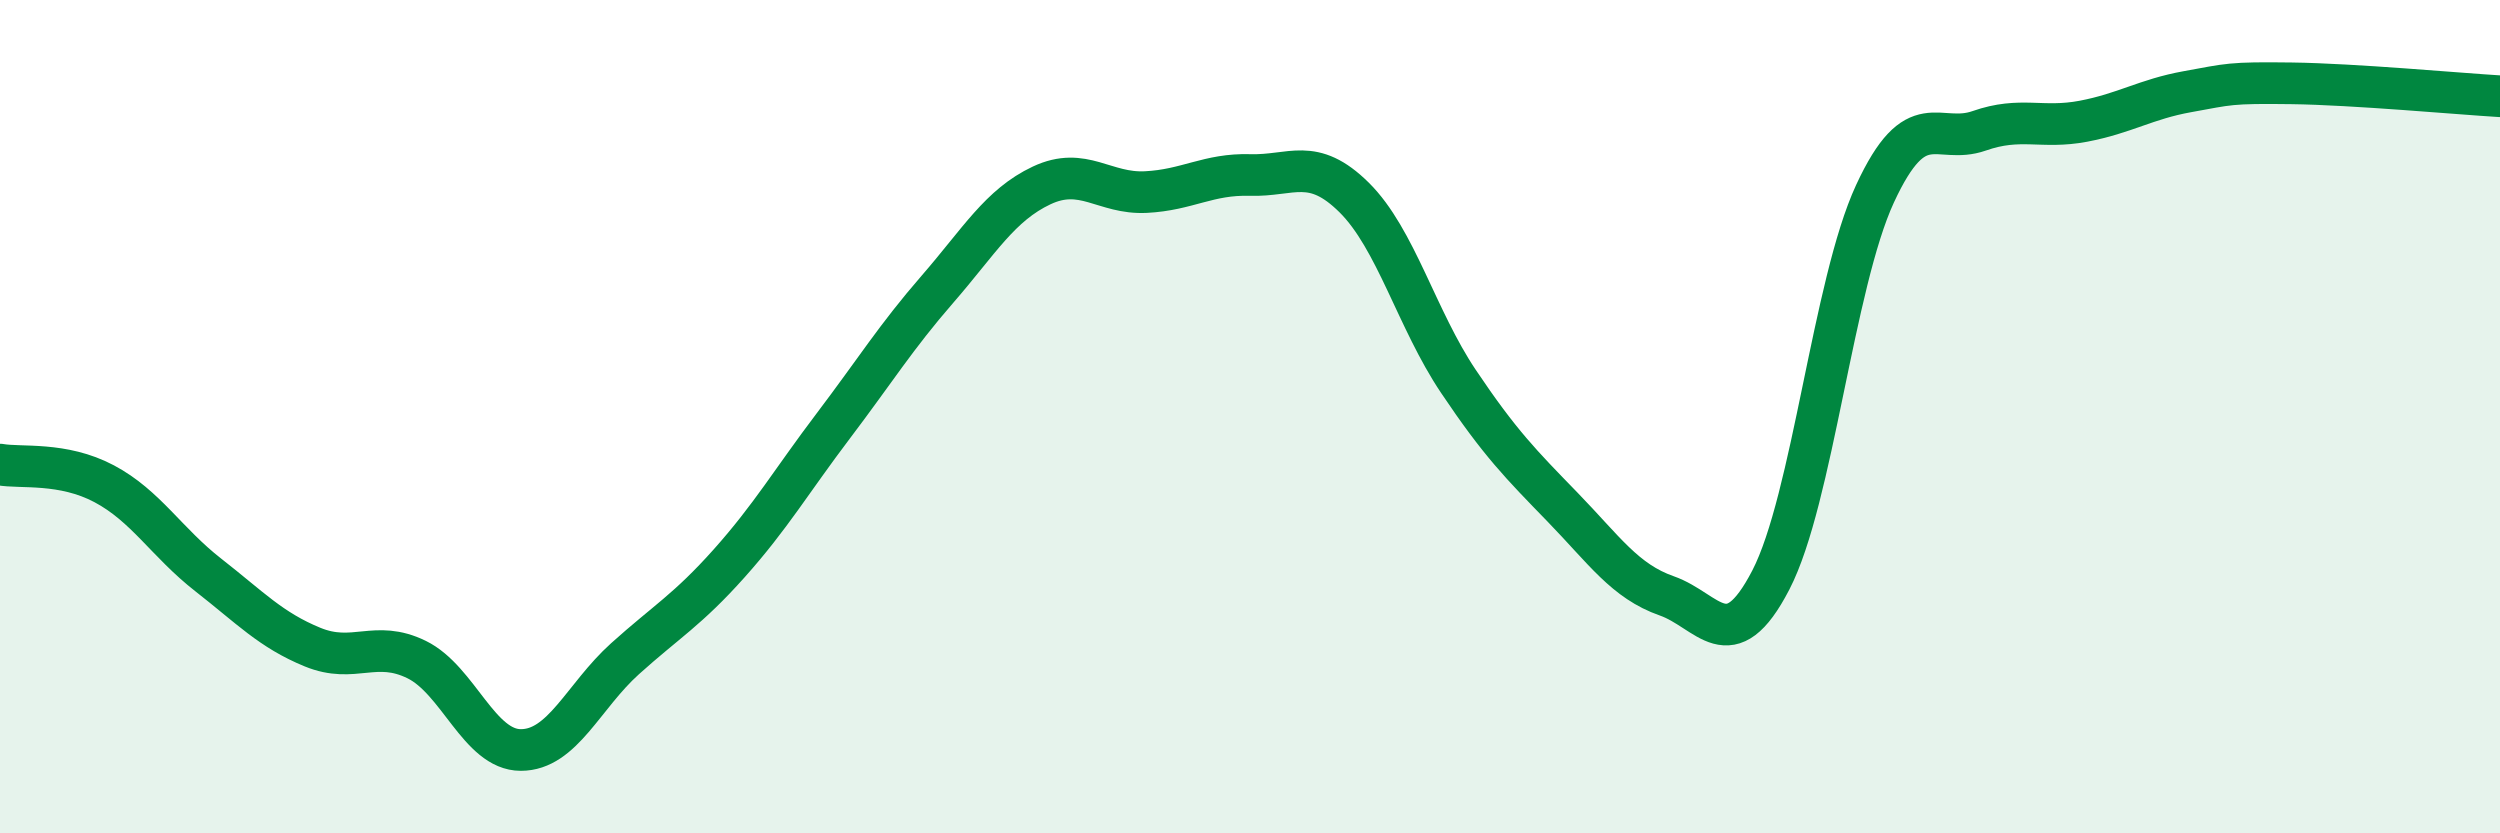
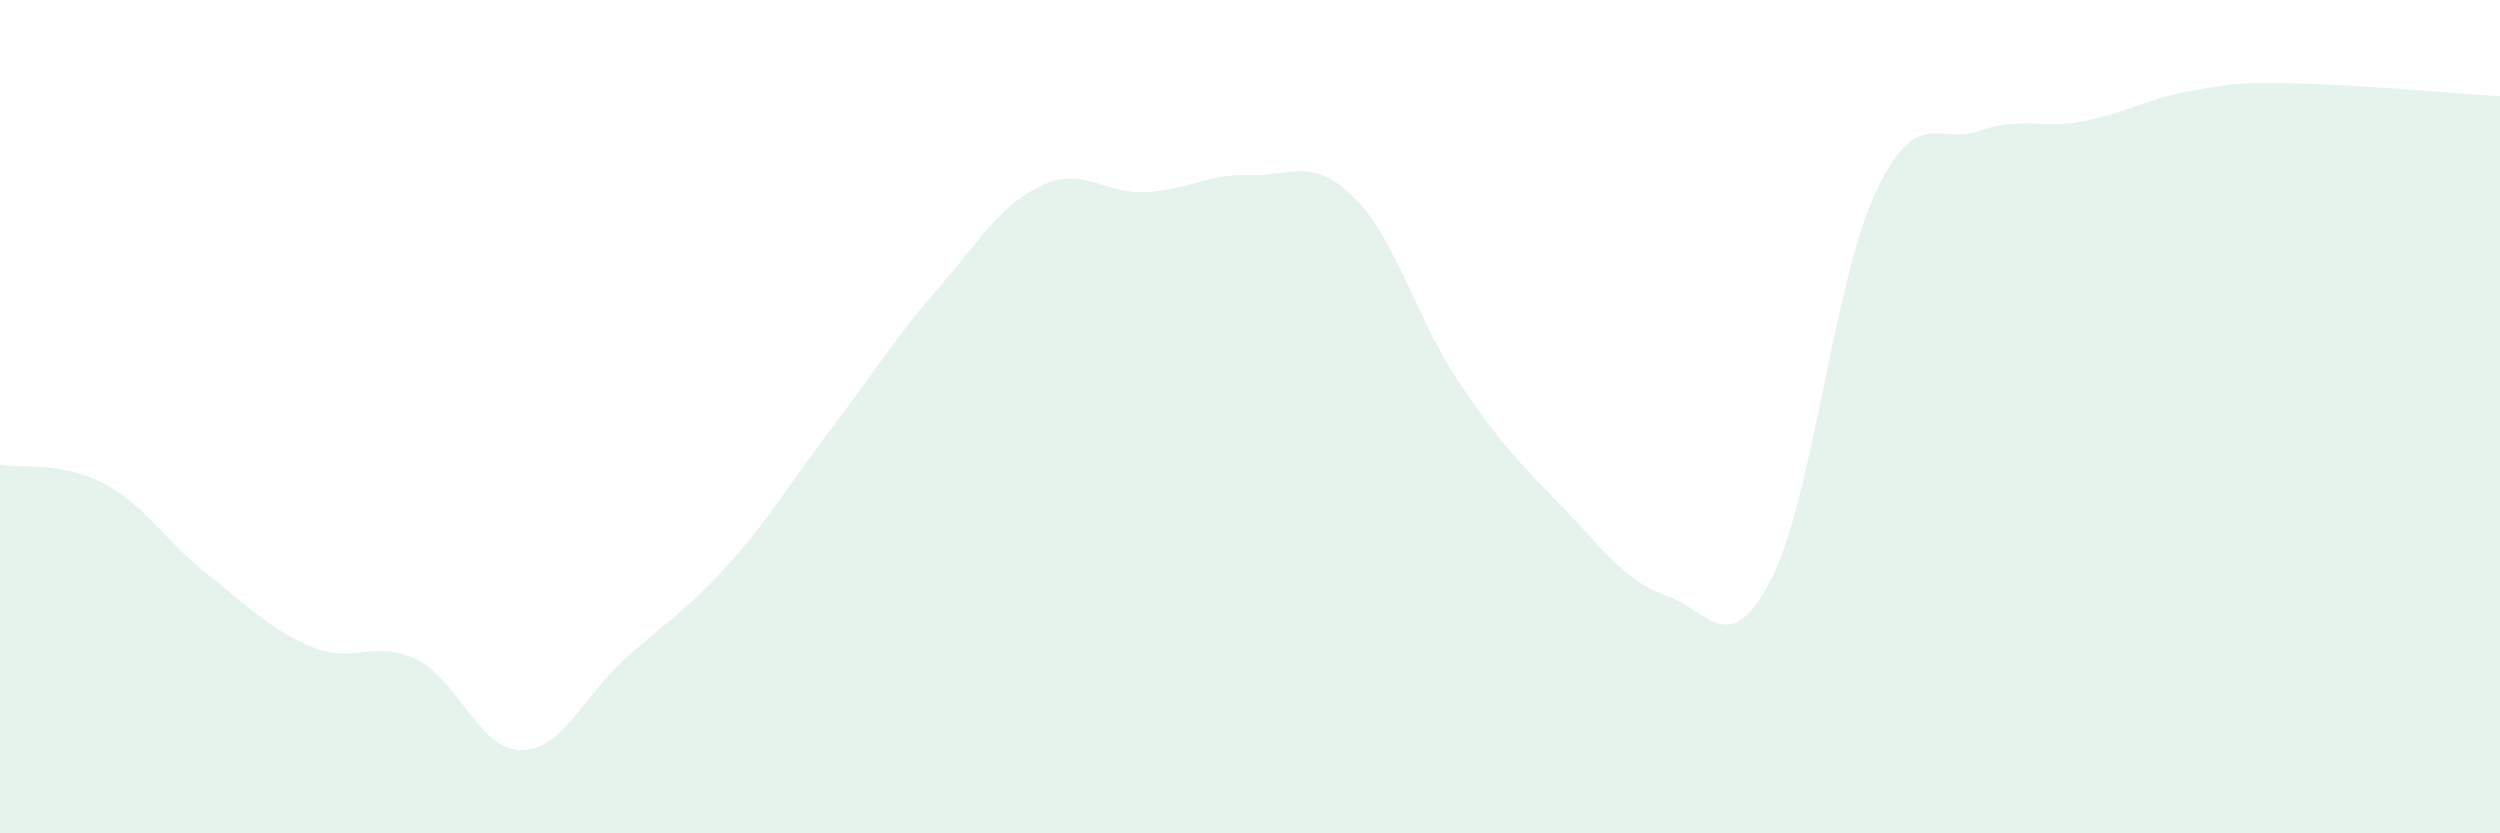
<svg xmlns="http://www.w3.org/2000/svg" width="60" height="20" viewBox="0 0 60 20">
  <path d="M 0,11.15 C 0.5,11.24 1.5,11.08 2.5,11.61 C 3.5,12.14 4,13.02 5,13.8 C 6,14.58 6.5,15.12 7.5,15.53 C 8.5,15.94 9,15.34 10,15.83 C 11,16.32 11.5,18 12.5,18 C 13.5,18 14,16.71 15,15.81 C 16,14.91 16.5,14.64 17.5,13.52 C 18.5,12.4 19,11.54 20,10.22 C 21,8.9 21.5,8.09 22.5,6.94 C 23.5,5.79 24,4.92 25,4.45 C 26,3.98 26.5,4.66 27.5,4.61 C 28.5,4.56 29,4.17 30,4.2 C 31,4.23 31.5,3.75 32.5,4.74 C 33.5,5.73 34,7.66 35,9.15 C 36,10.64 36.5,11.14 37.5,12.17 C 38.5,13.2 39,13.95 40,14.3 C 41,14.65 41.5,15.85 42.5,13.92 C 43.5,11.99 44,6.81 45,4.65 C 46,2.49 46.5,3.49 47.5,3.14 C 48.5,2.79 49,3.1 50,2.91 C 51,2.72 51.5,2.38 52.5,2.2 C 53.5,2.02 53.5,1.98 55,2 C 56.5,2.02 59,2.25 60,2.31L60 20L0 20Z" fill="#008740" opacity="0.1" stroke-linecap="round" stroke-linejoin="round" />
-   <path d="M 0,11.15 C 0.5,11.24 1.5,11.08 2.5,11.61 C 3.5,12.14 4,13.02 5,13.8 C 6,14.58 6.5,15.12 7.5,15.53 C 8.5,15.94 9,15.34 10,15.83 C 11,16.32 11.5,18 12.5,18 C 13.5,18 14,16.71 15,15.81 C 16,14.91 16.5,14.64 17.5,13.52 C 18.5,12.4 19,11.54 20,10.22 C 21,8.9 21.5,8.09 22.5,6.94 C 23.5,5.79 24,4.92 25,4.45 C 26,3.98 26.5,4.66 27.5,4.61 C 28.5,4.56 29,4.17 30,4.2 C 31,4.23 31.5,3.75 32.5,4.74 C 33.5,5.73 34,7.66 35,9.15 C 36,10.64 36.5,11.14 37.5,12.17 C 38.5,13.2 39,13.95 40,14.3 C 41,14.65 41.5,15.85 42.5,13.92 C 43.5,11.99 44,6.81 45,4.65 C 46,2.49 46.5,3.49 47.5,3.14 C 48.5,2.79 49,3.1 50,2.91 C 51,2.72 51.5,2.38 52.5,2.2 C 53.5,2.02 53.5,1.98 55,2 C 56.5,2.02 59,2.25 60,2.31" stroke="#008740" stroke-width="1" fill="none" stroke-linecap="round" stroke-linejoin="round" />
</svg>